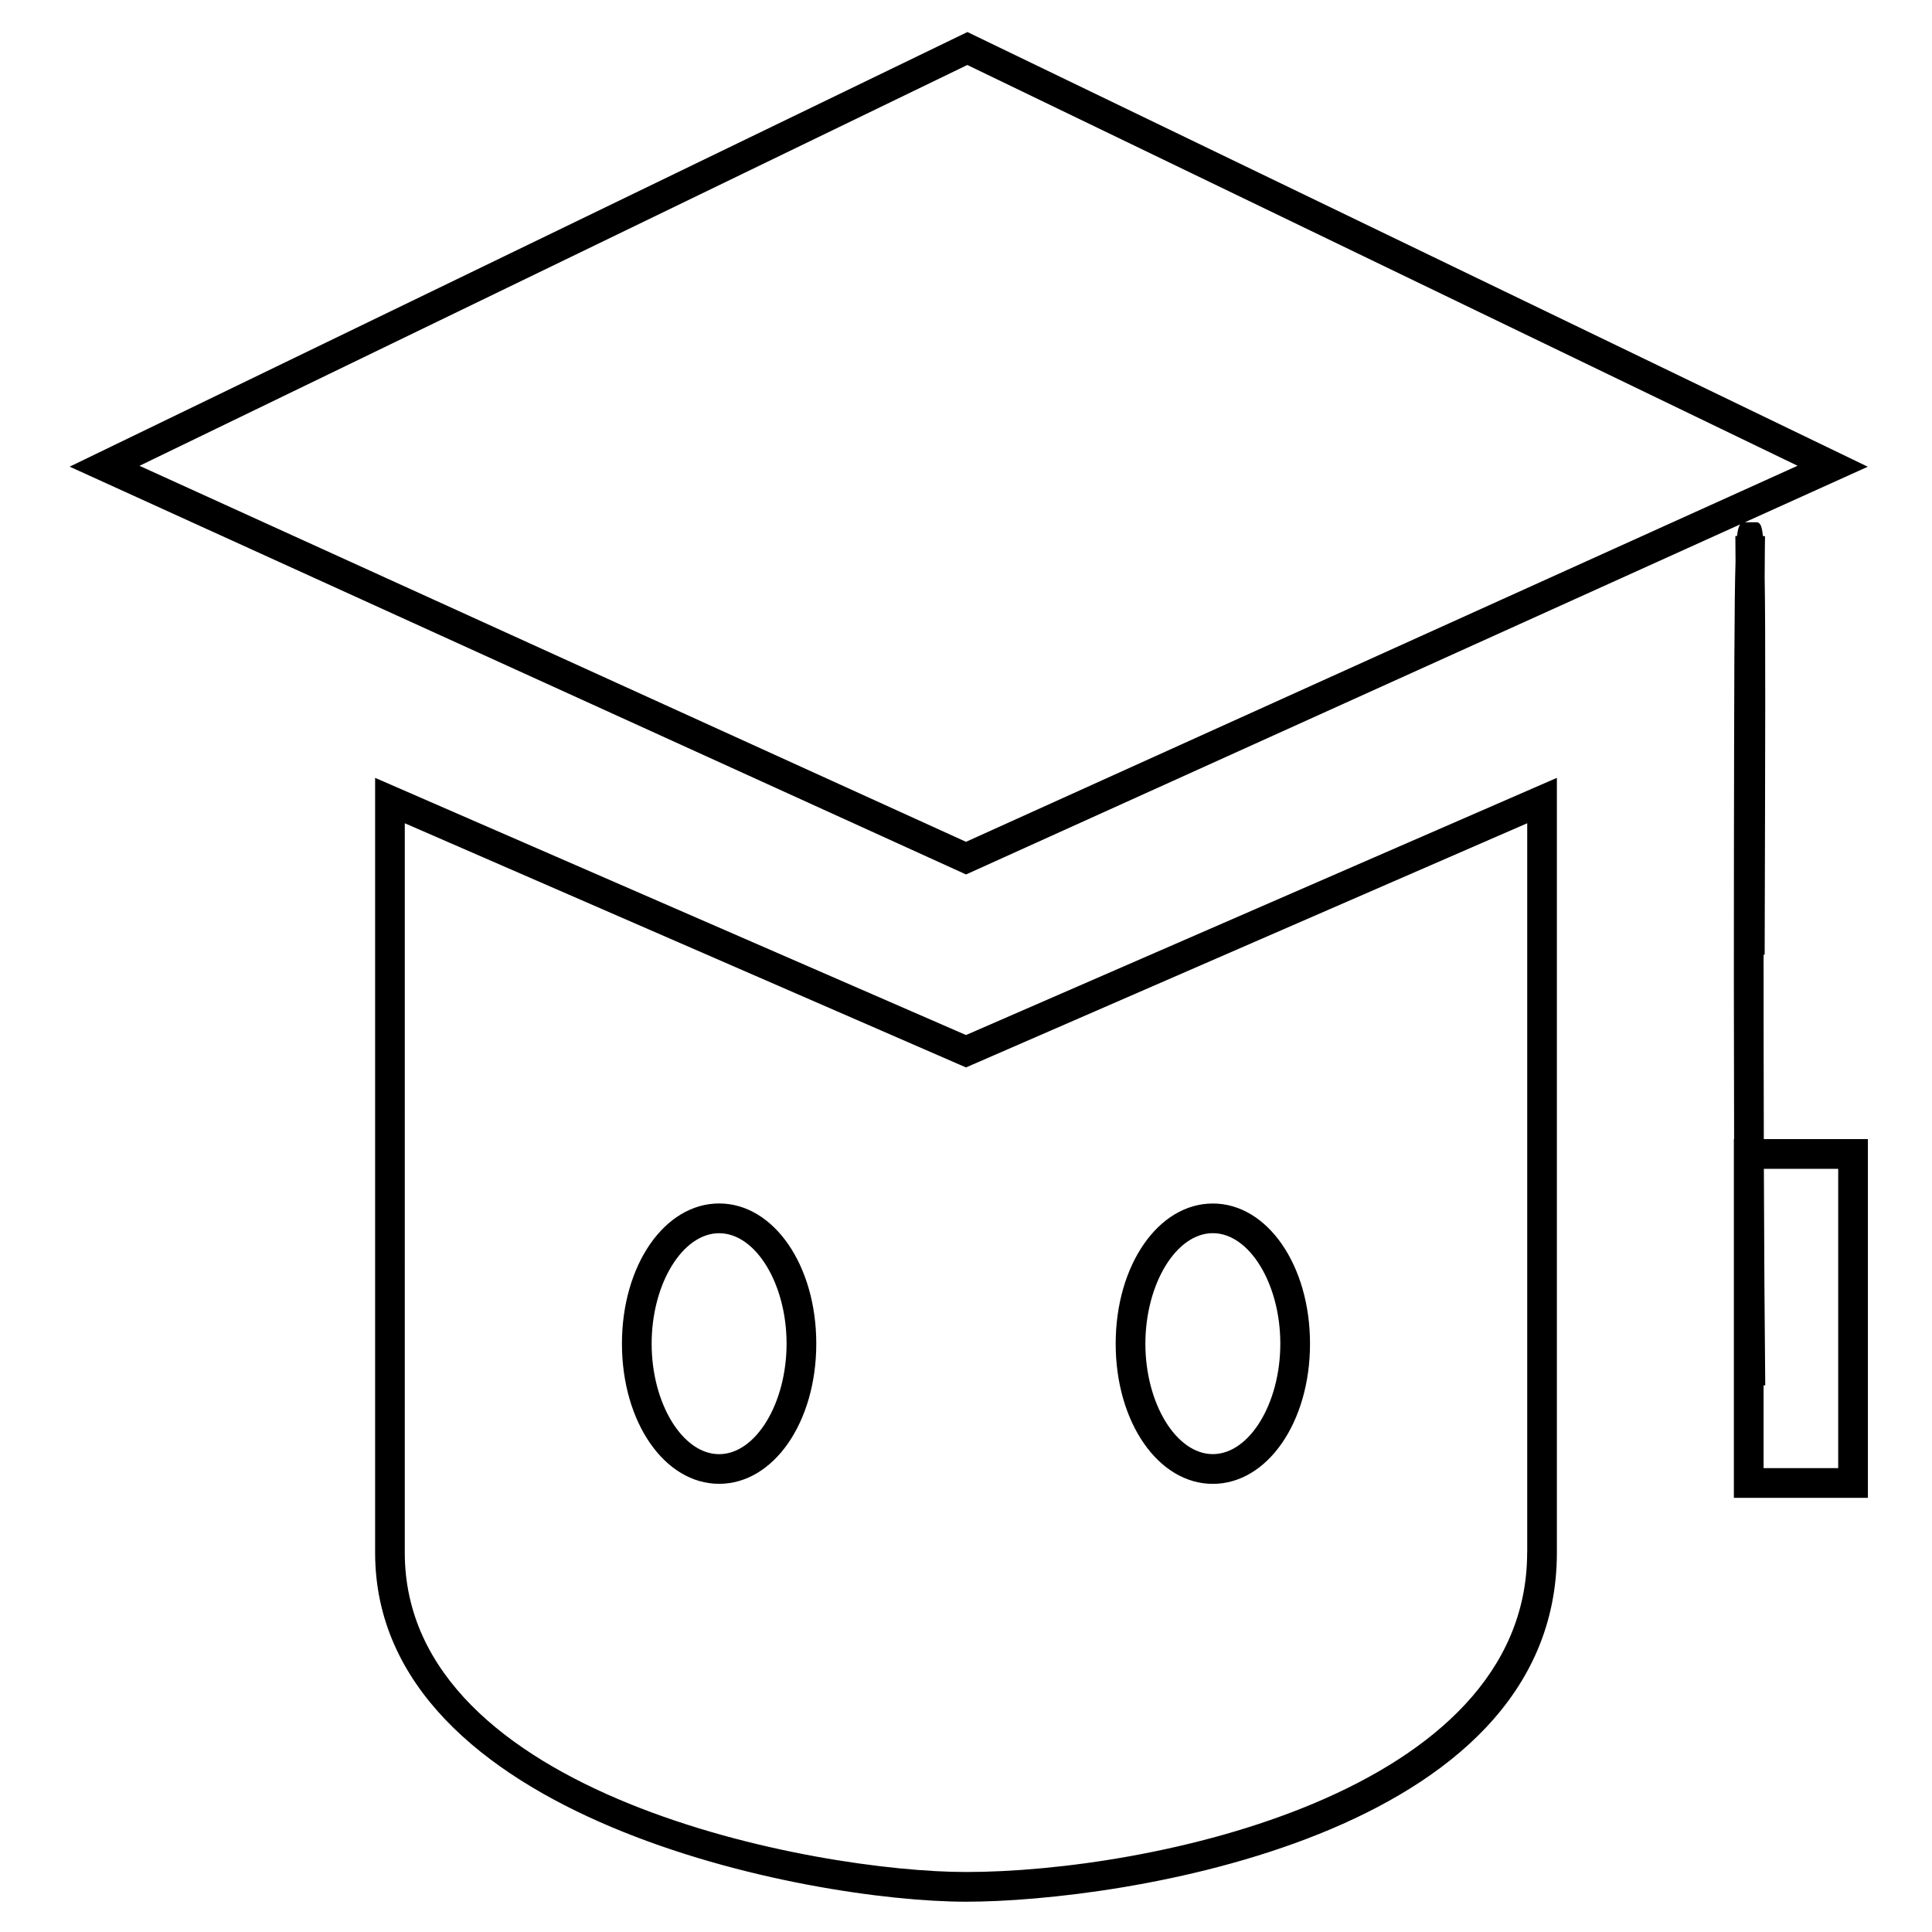
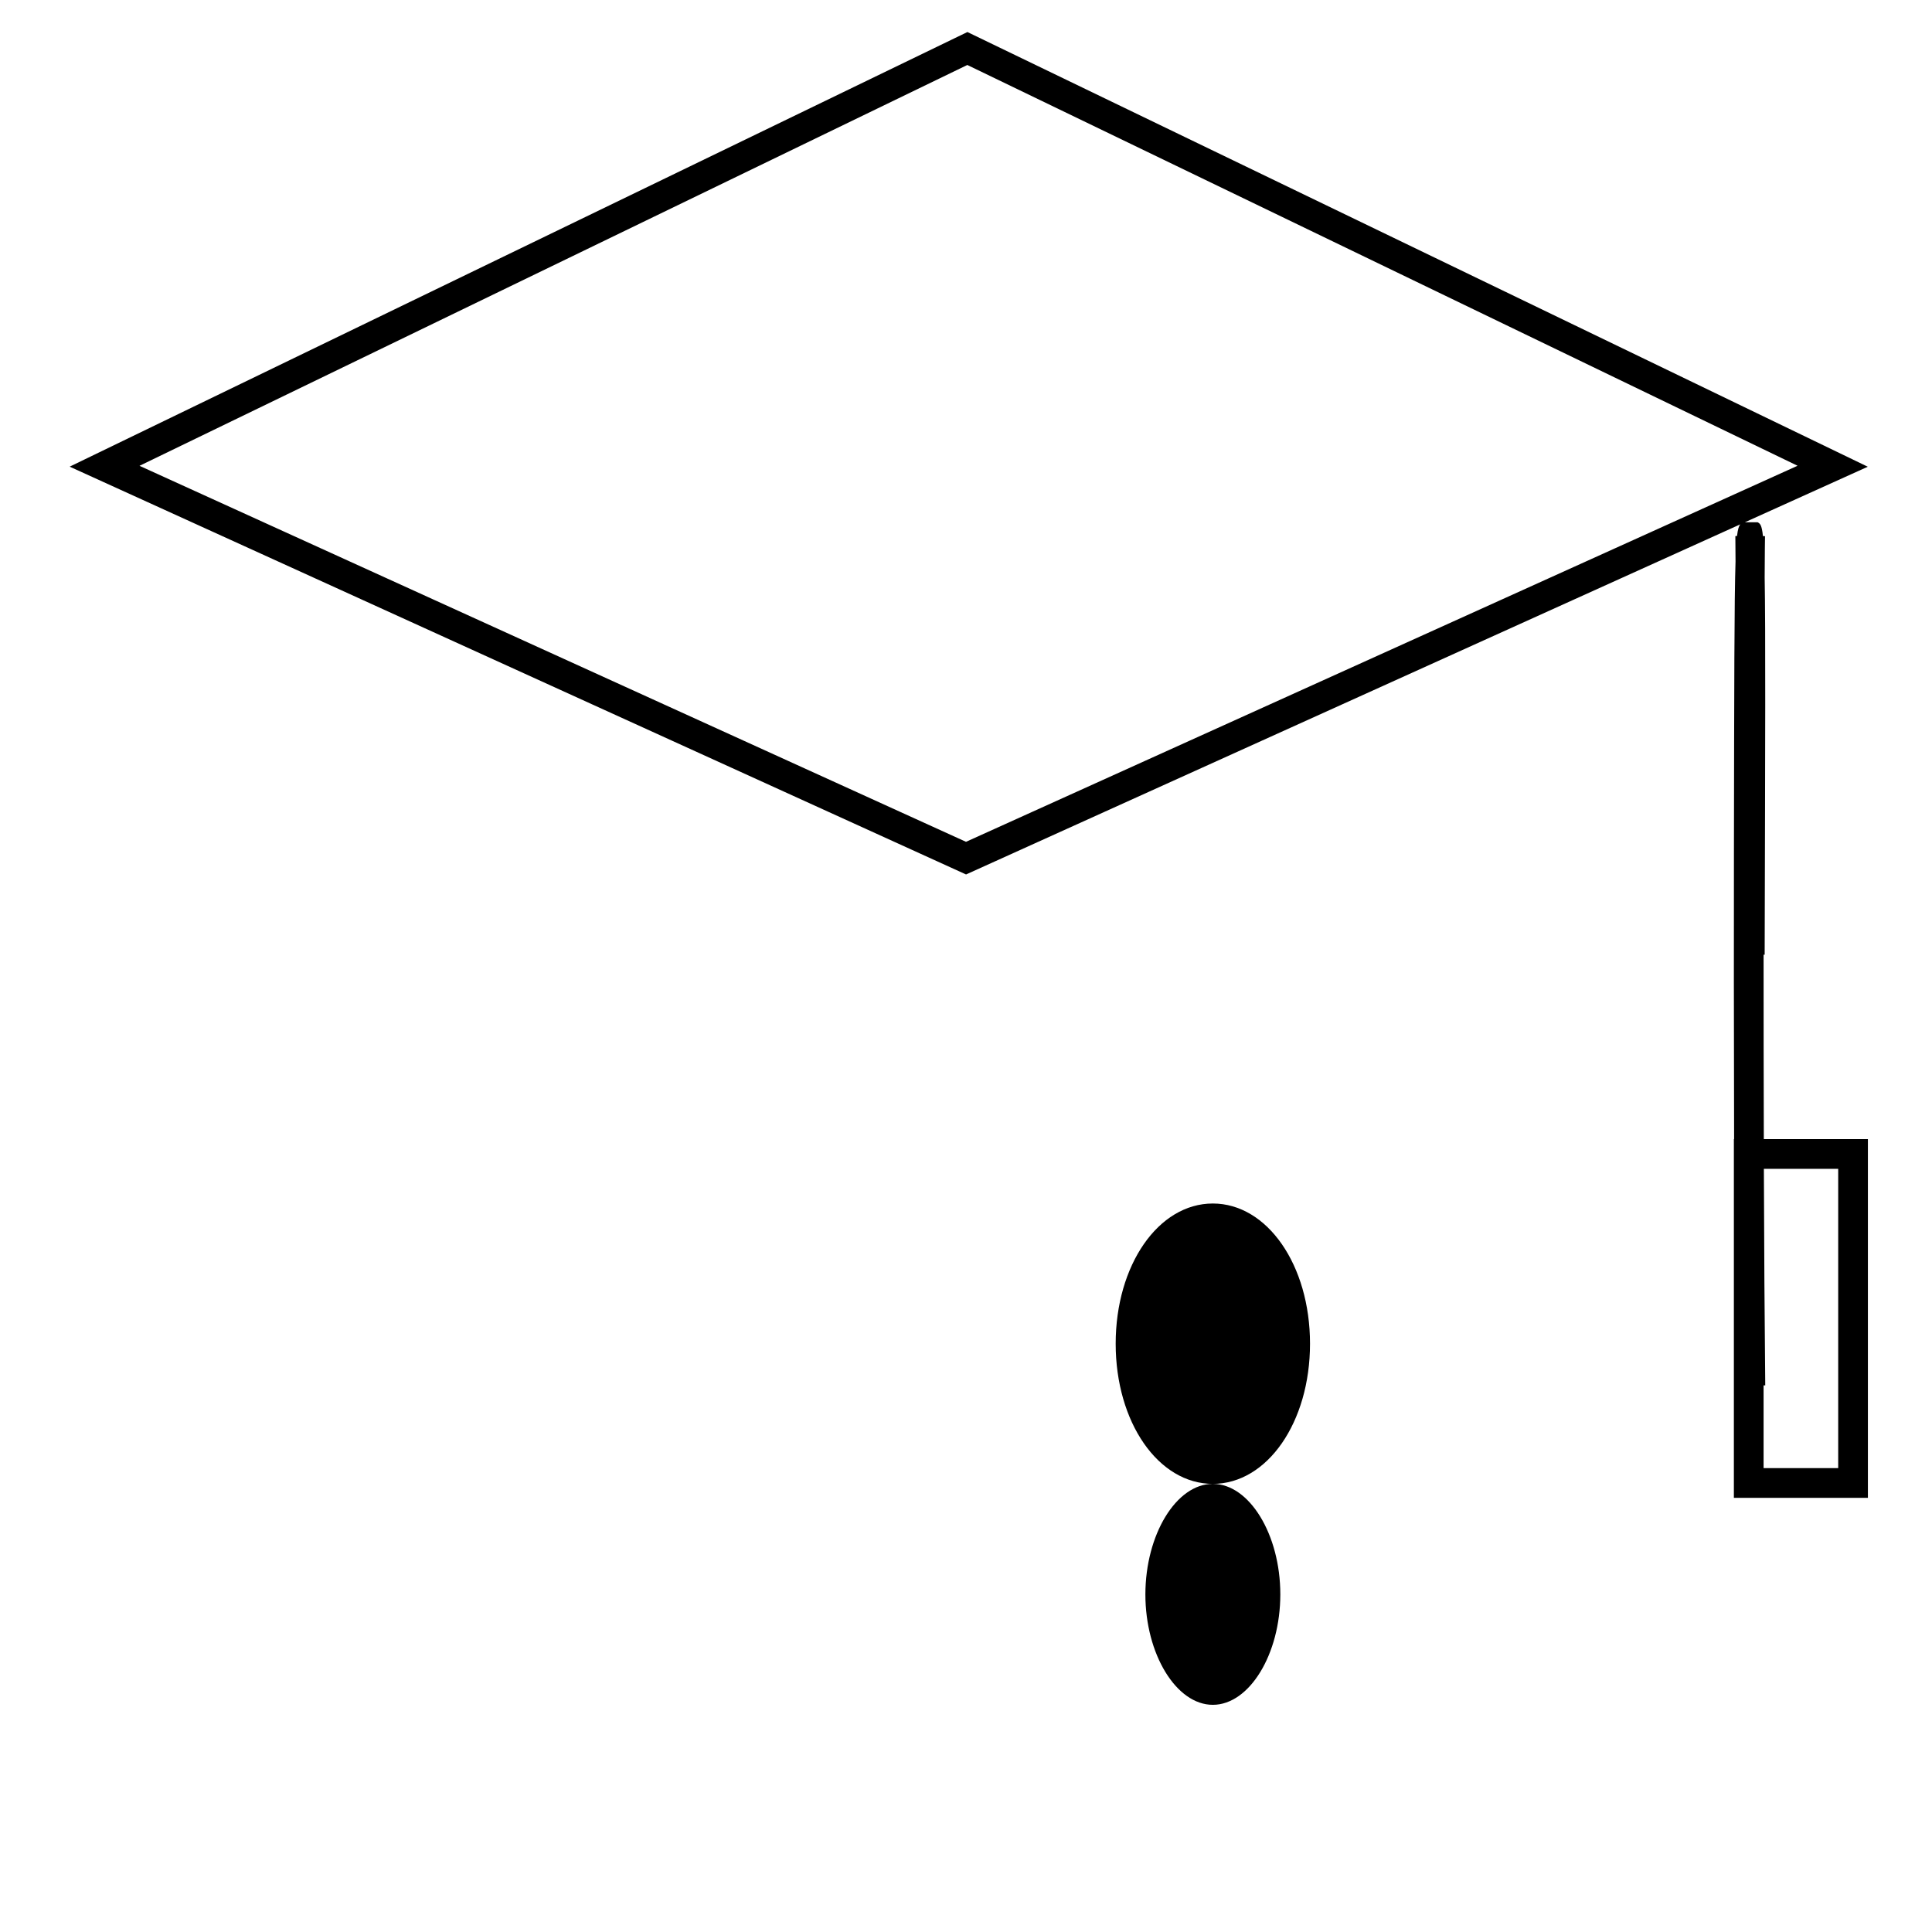
<svg xmlns="http://www.w3.org/2000/svg" fill="#000000" width="800px" height="800px" version="1.1" viewBox="144 144 512 512">
  <g>
-     <path d="m243.41 350.14v205.32c0 70.582 114.79 92.512 156.59 92.512 40.621 0 156.59-16.988 156.59-92.512v-205.32l-156.59 68.156zm305.3 205.32c0 63.953-100.2 84.641-148.72 84.641-39.707 0-148.72-20.059-148.72-84.641l0.004-193.29 147.16 64.031 1.574 0.676 148.72-64.707v193.29z" />
-     <path d="m334.58 462.93c-14.438 0-25.758 16.328-25.758 37.156s11.32 37.141 25.758 37.141 25.742-16.312 25.742-37.141-11.305-37.156-25.742-37.156zm0 66.441c-9.684 0-17.887-13.414-17.887-29.27 0-15.887 8.203-29.285 17.887-29.285 9.684 0 17.871 13.414 17.871 29.285-0.016 15.855-8.188 29.27-17.871 29.27z" />
-     <path d="m465.41 537.24c14.438 0 25.758-16.312 25.758-37.141s-11.32-37.156-25.758-37.156-25.742 16.328-25.742 37.156c0 20.832 11.305 37.141 25.742 37.141zm0-66.438c9.684 0 17.887 13.414 17.887 29.285 0 15.871-8.203 29.27-17.887 29.27-9.684 0-17.871-13.414-17.871-29.27 0.02-15.871 8.191-29.285 17.871-29.285z" />
+     <path d="m465.41 537.24c14.438 0 25.758-16.312 25.758-37.141s-11.32-37.156-25.758-37.156-25.742 16.328-25.742 37.156c0 20.832 11.305 37.141 25.742 37.141zc9.684 0 17.887 13.414 17.887 29.285 0 15.871-8.203 29.27-17.887 29.27-9.684 0-17.871-13.414-17.871-29.27 0.02-15.871 8.191-29.285 17.871-29.285z" />
    <path d="m605.18 282.96c-0.348 0.441-0.629 1.195-0.852 3.086l-0.441 0.031c0.016 0.426 0.031 2.566 0.047 6.707-0.332 10.391-0.348 31.898-0.426 77.113-0.031 19.02-0.031 47.246 0.047 75.98h-0.062v95.062h35.52v-95.062h-27.582c-0.047-16.137-0.062-32.73-0.062-48.871h0.285c0.156-57.527 0.25-85.867 0-99.992 0.031-6.473 0.078-10.359 0.094-10.91l-0.551-0.047c-0.316-3.039-0.77-3.289-1.402-3.652l-3.387 0.004 32.574-14.719-238.61-115.2-237.91 115.18 237.55 108.07zm25.961 170.79v79.32h-19.773v-21.93h0.441c-0.172-16.516-0.301-36.398-0.363-57.387zm-230.79-292.53 220.02 106.21-220.37 99.66-219.03-99.645z" />
  </g>
</svg>